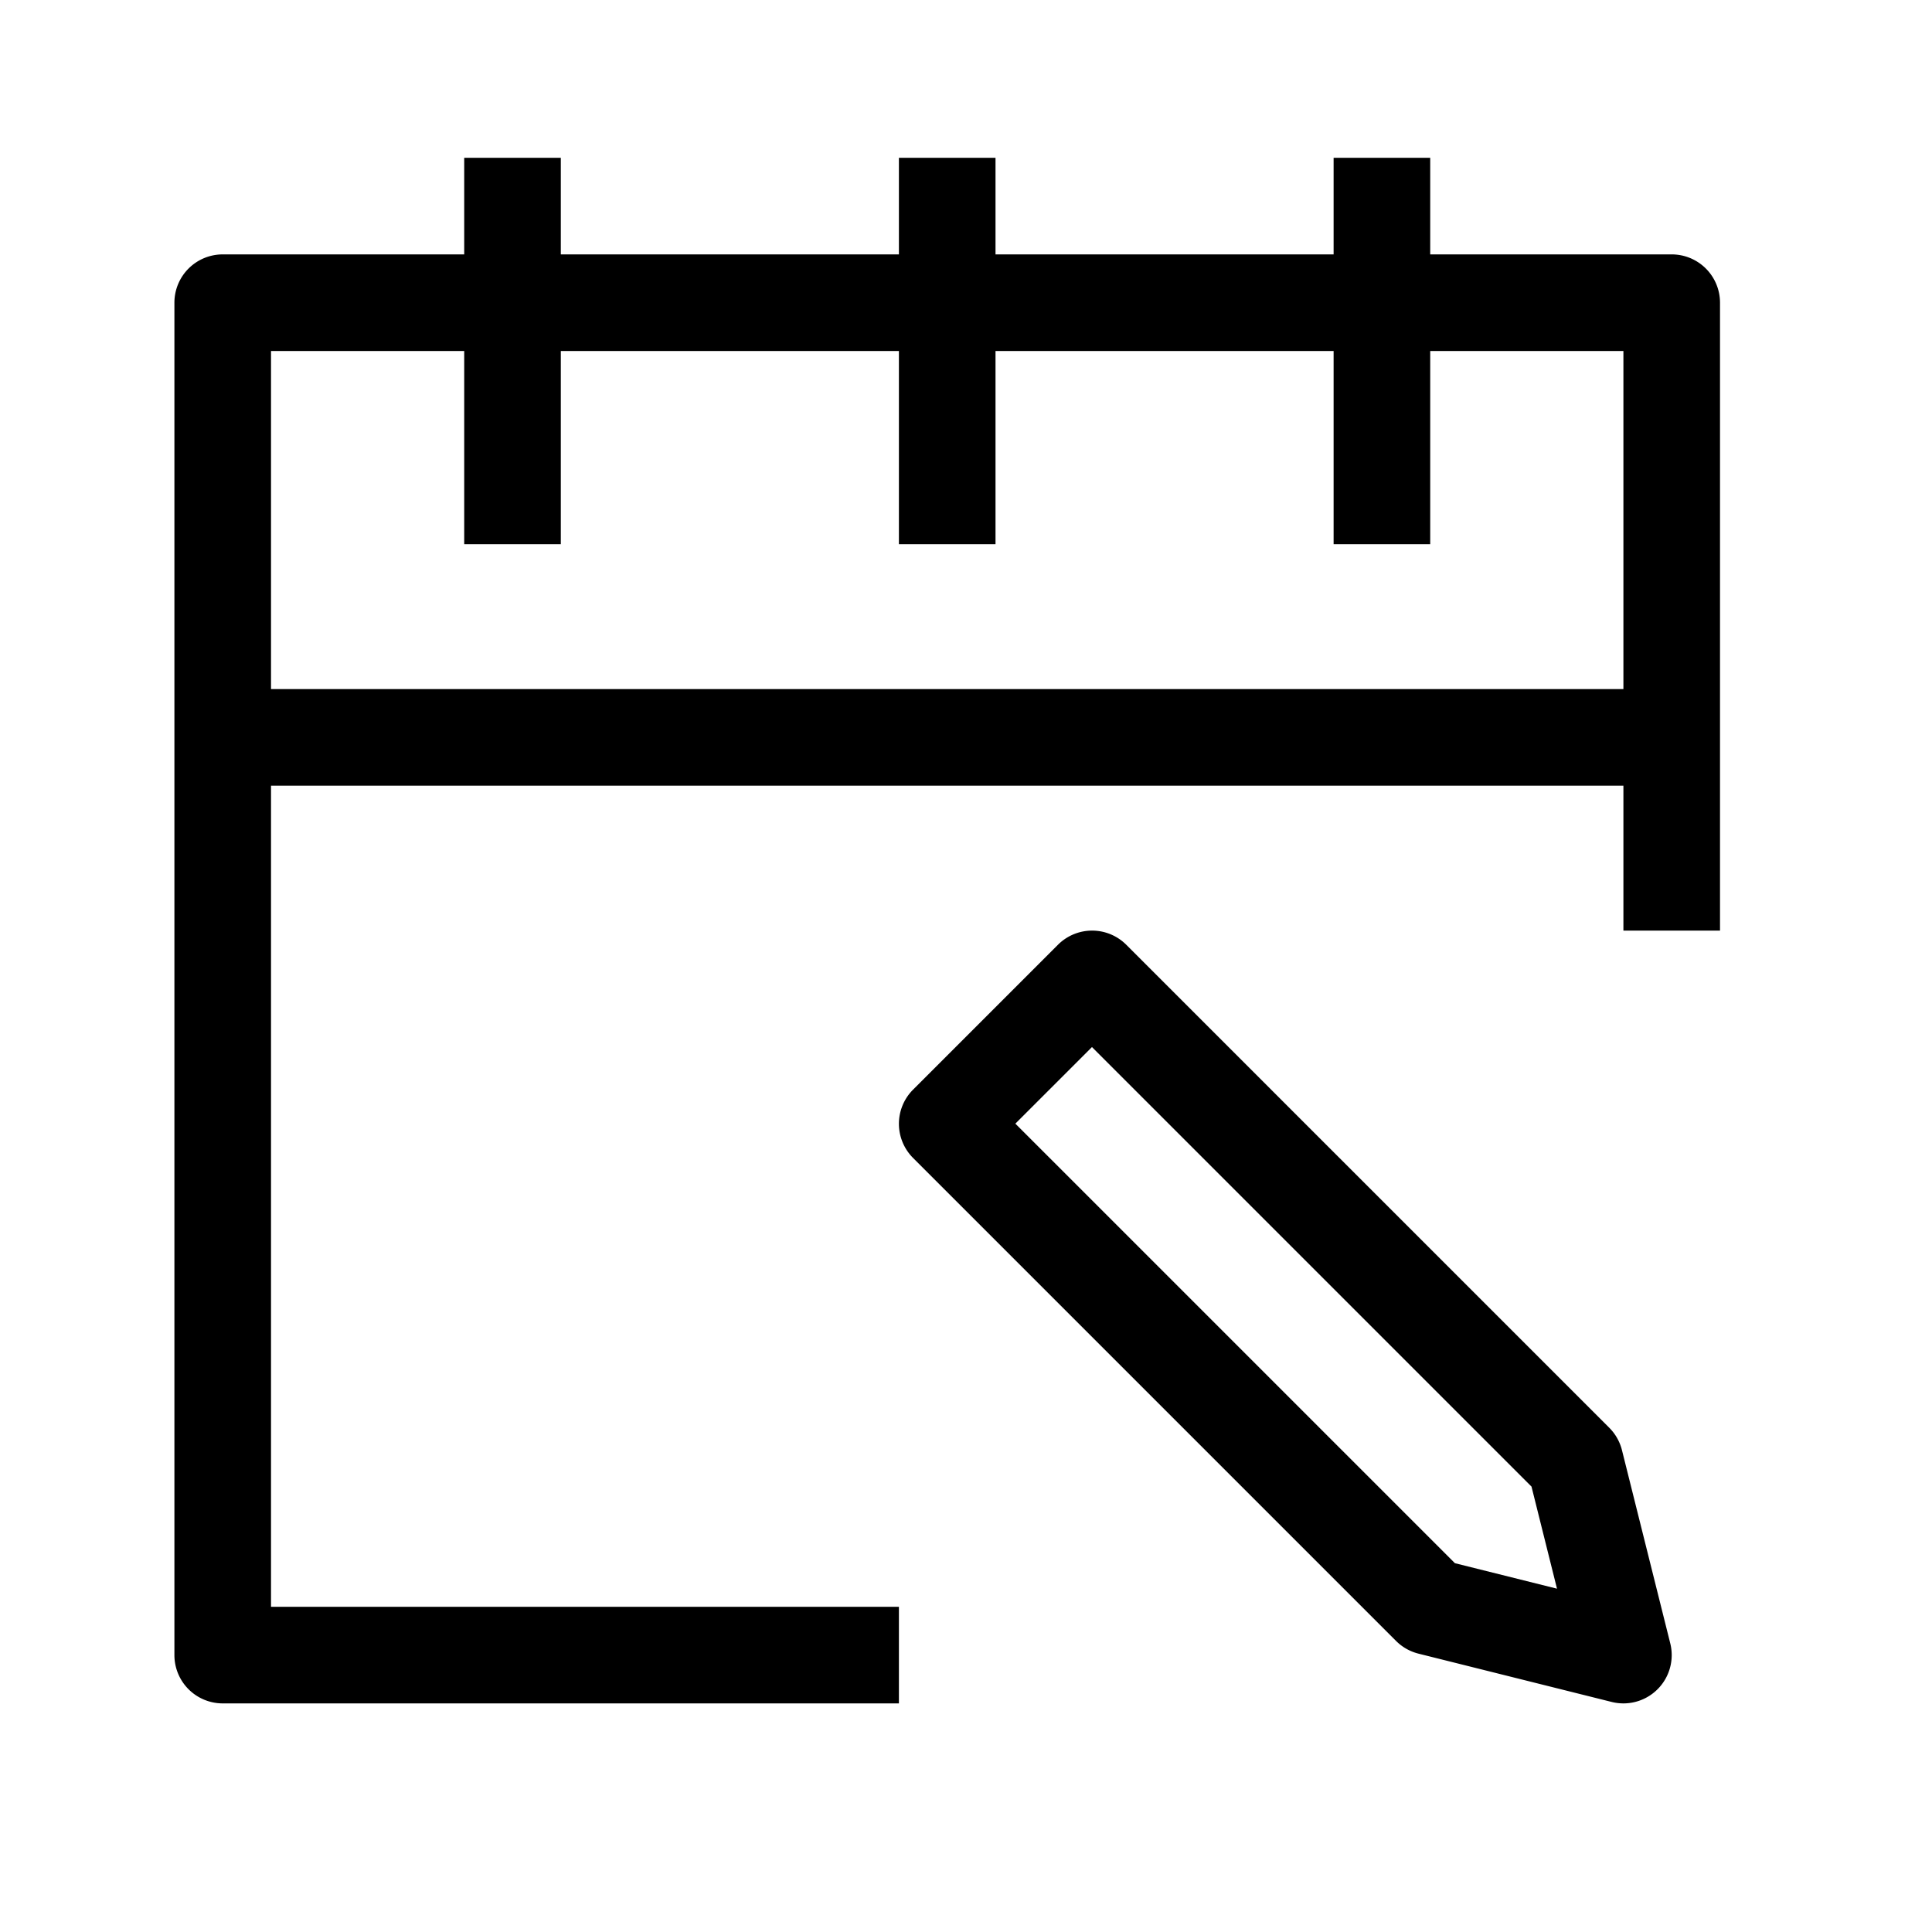
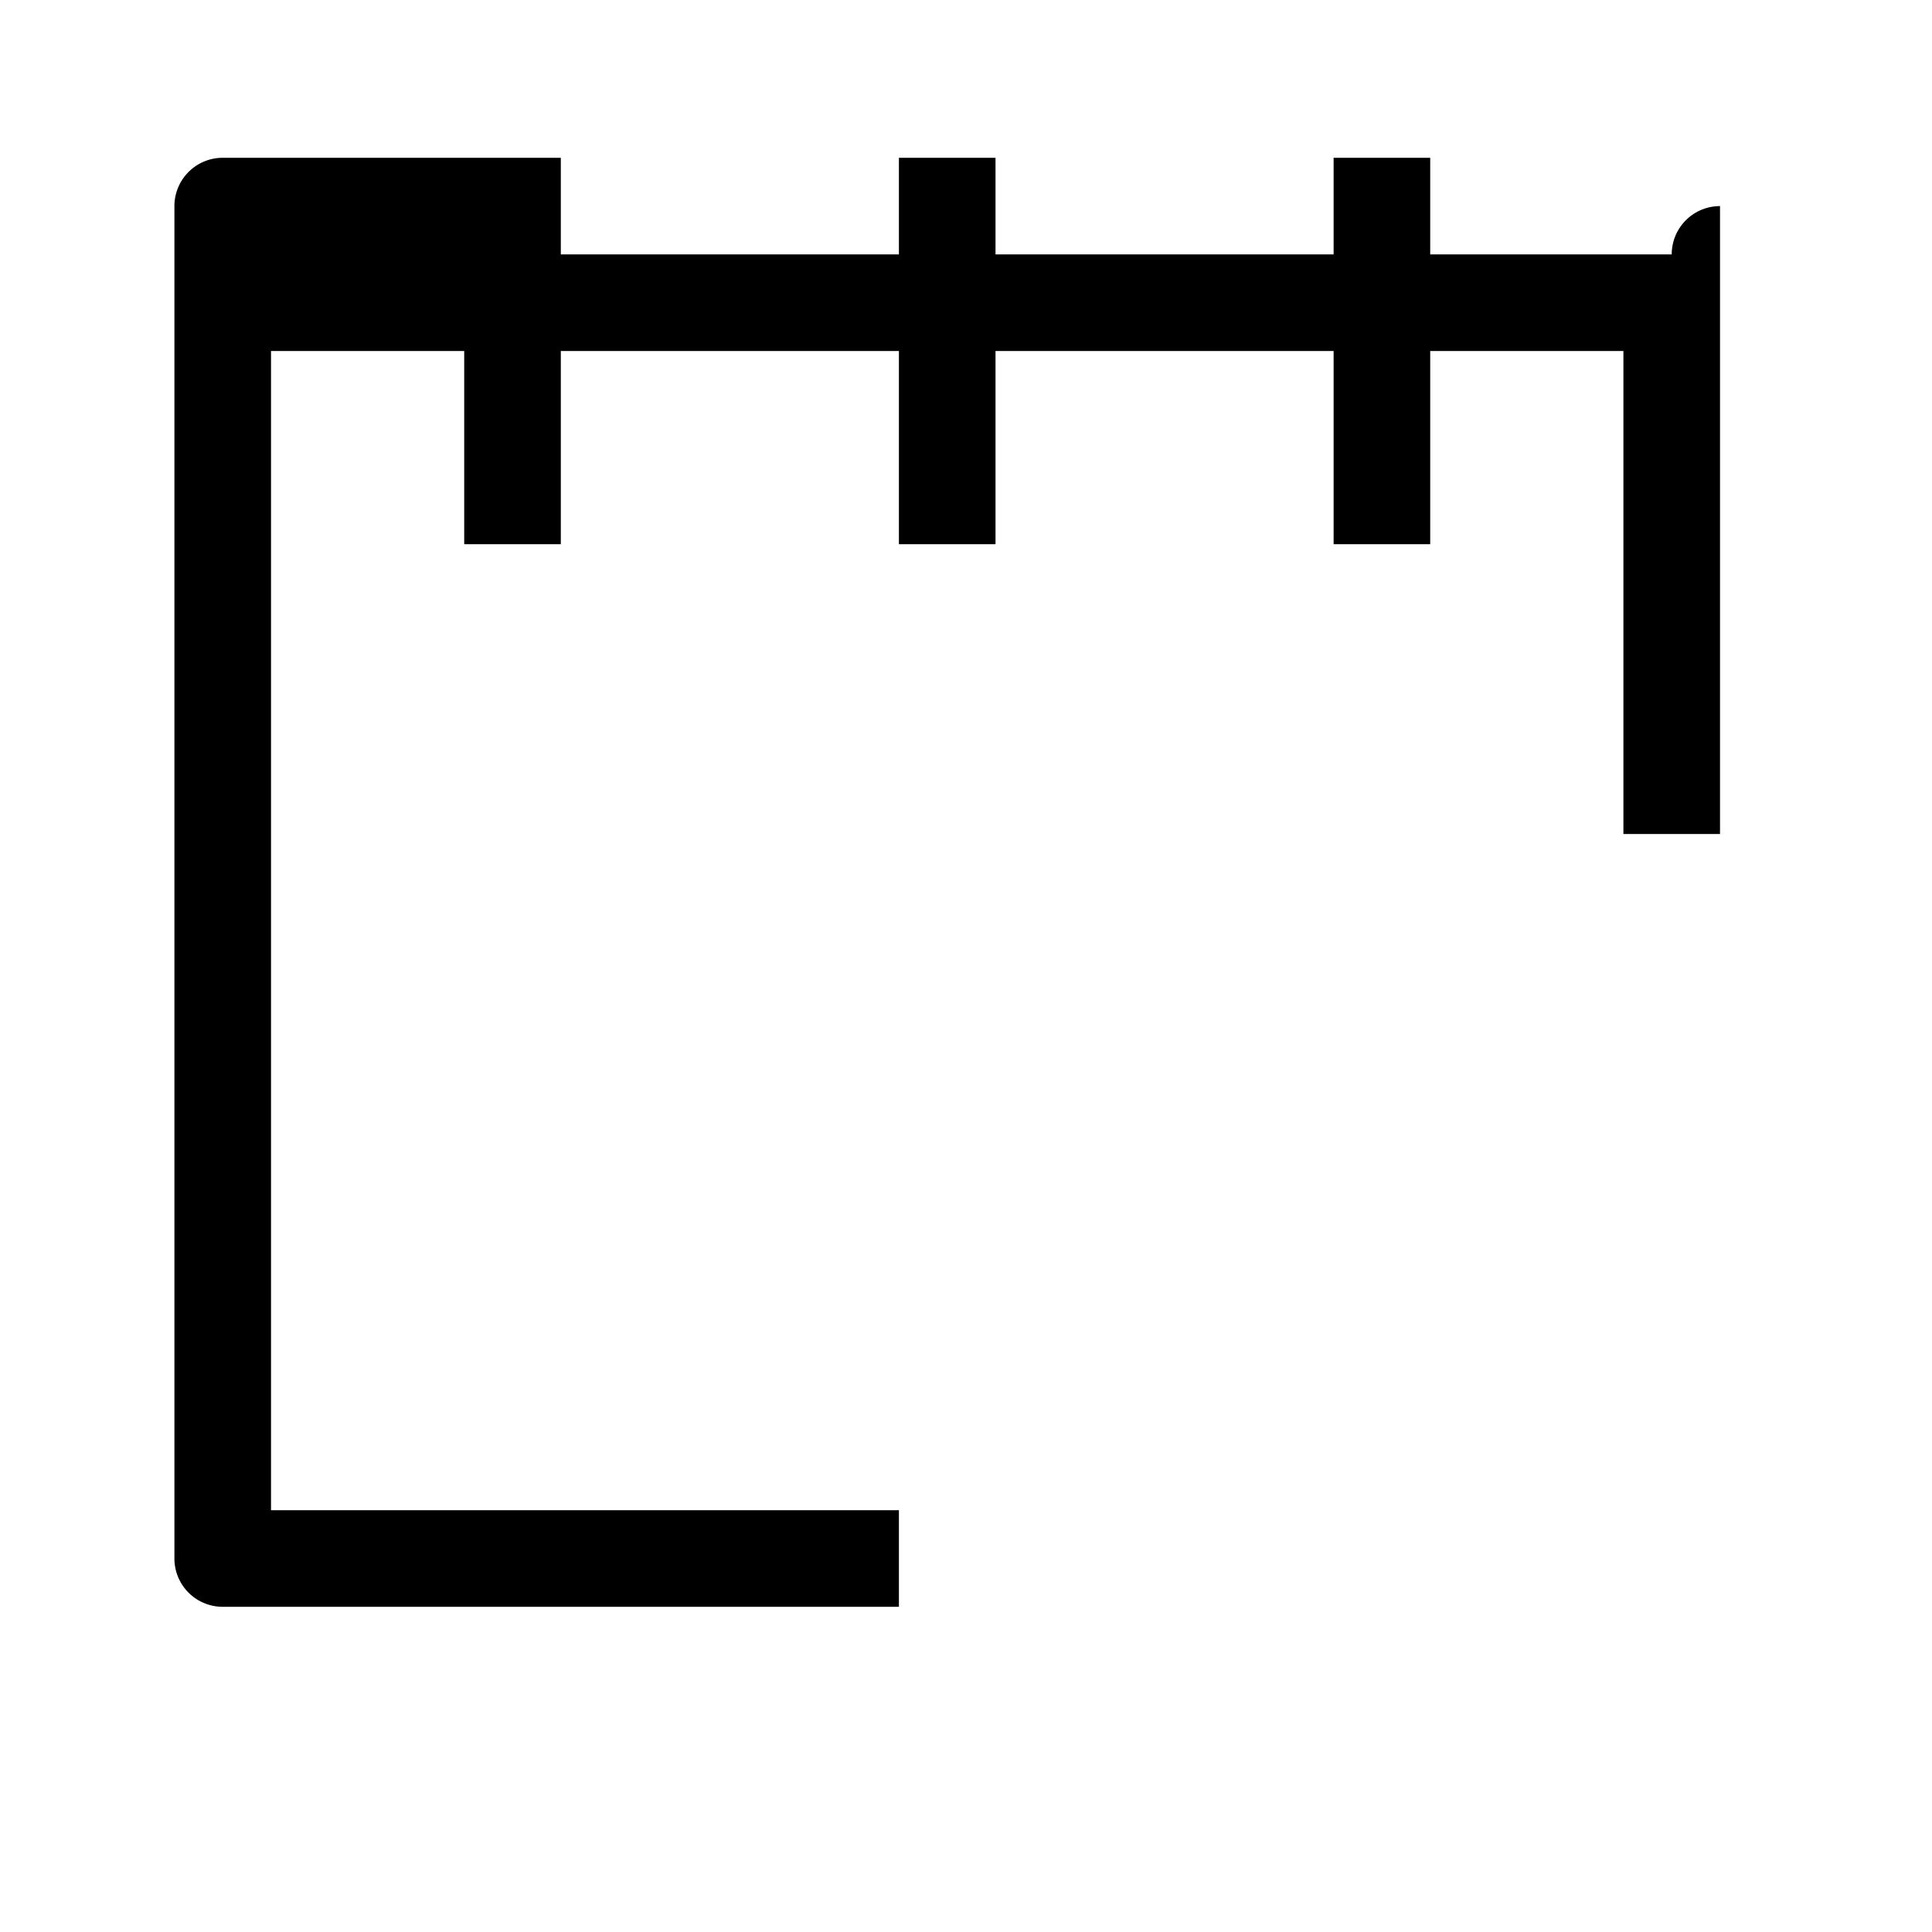
<svg xmlns="http://www.w3.org/2000/svg" id="Calque_1" data-name="Calque 1" viewBox="0 0 40 40">
  <g>
-     <path d="M34.611,5.267h-5v-2h-2v2h-7v-2h-2v2h-7v-2h-2v2h-5a1,1,0,0,0-1,1v28a1,1,0,0,0,1,1h14v-2h-13v-17h28v3h2v-13A1,1,0,0,0,34.611,5.267Zm-29,9v-7h4v4h2v-4h7v4h2v-4h7v4h2v-4h4v7Z" />
-     <path d="M33.581,30.024a1,1,0,0,0-.263-.464l-10-10a1,1,0,0,0-1.414,0l-3,3a1,1,0,0,0,0,1.414l10,10a1,1,0,0,0,.464.263l4,1a1.01,1.01,0,0,0,.243.03,1,1,0,0,0,.97-1.243Zm-3.459,2.34-9.1-9.1,1.586-1.586,9.1,9.1.528,2.114Z" />
+     <path d="M34.611,5.267h-5v-2h-2v2h-7v-2h-2v2h-7v-2h-2h-5a1,1,0,0,0-1,1v28a1,1,0,0,0,1,1h14v-2h-13v-17h28v3h2v-13A1,1,0,0,0,34.611,5.267Zm-29,9v-7h4v4h2v-4h7v4h2v-4h7v4h2v-4h4v7Z" />
  </g>
</svg>